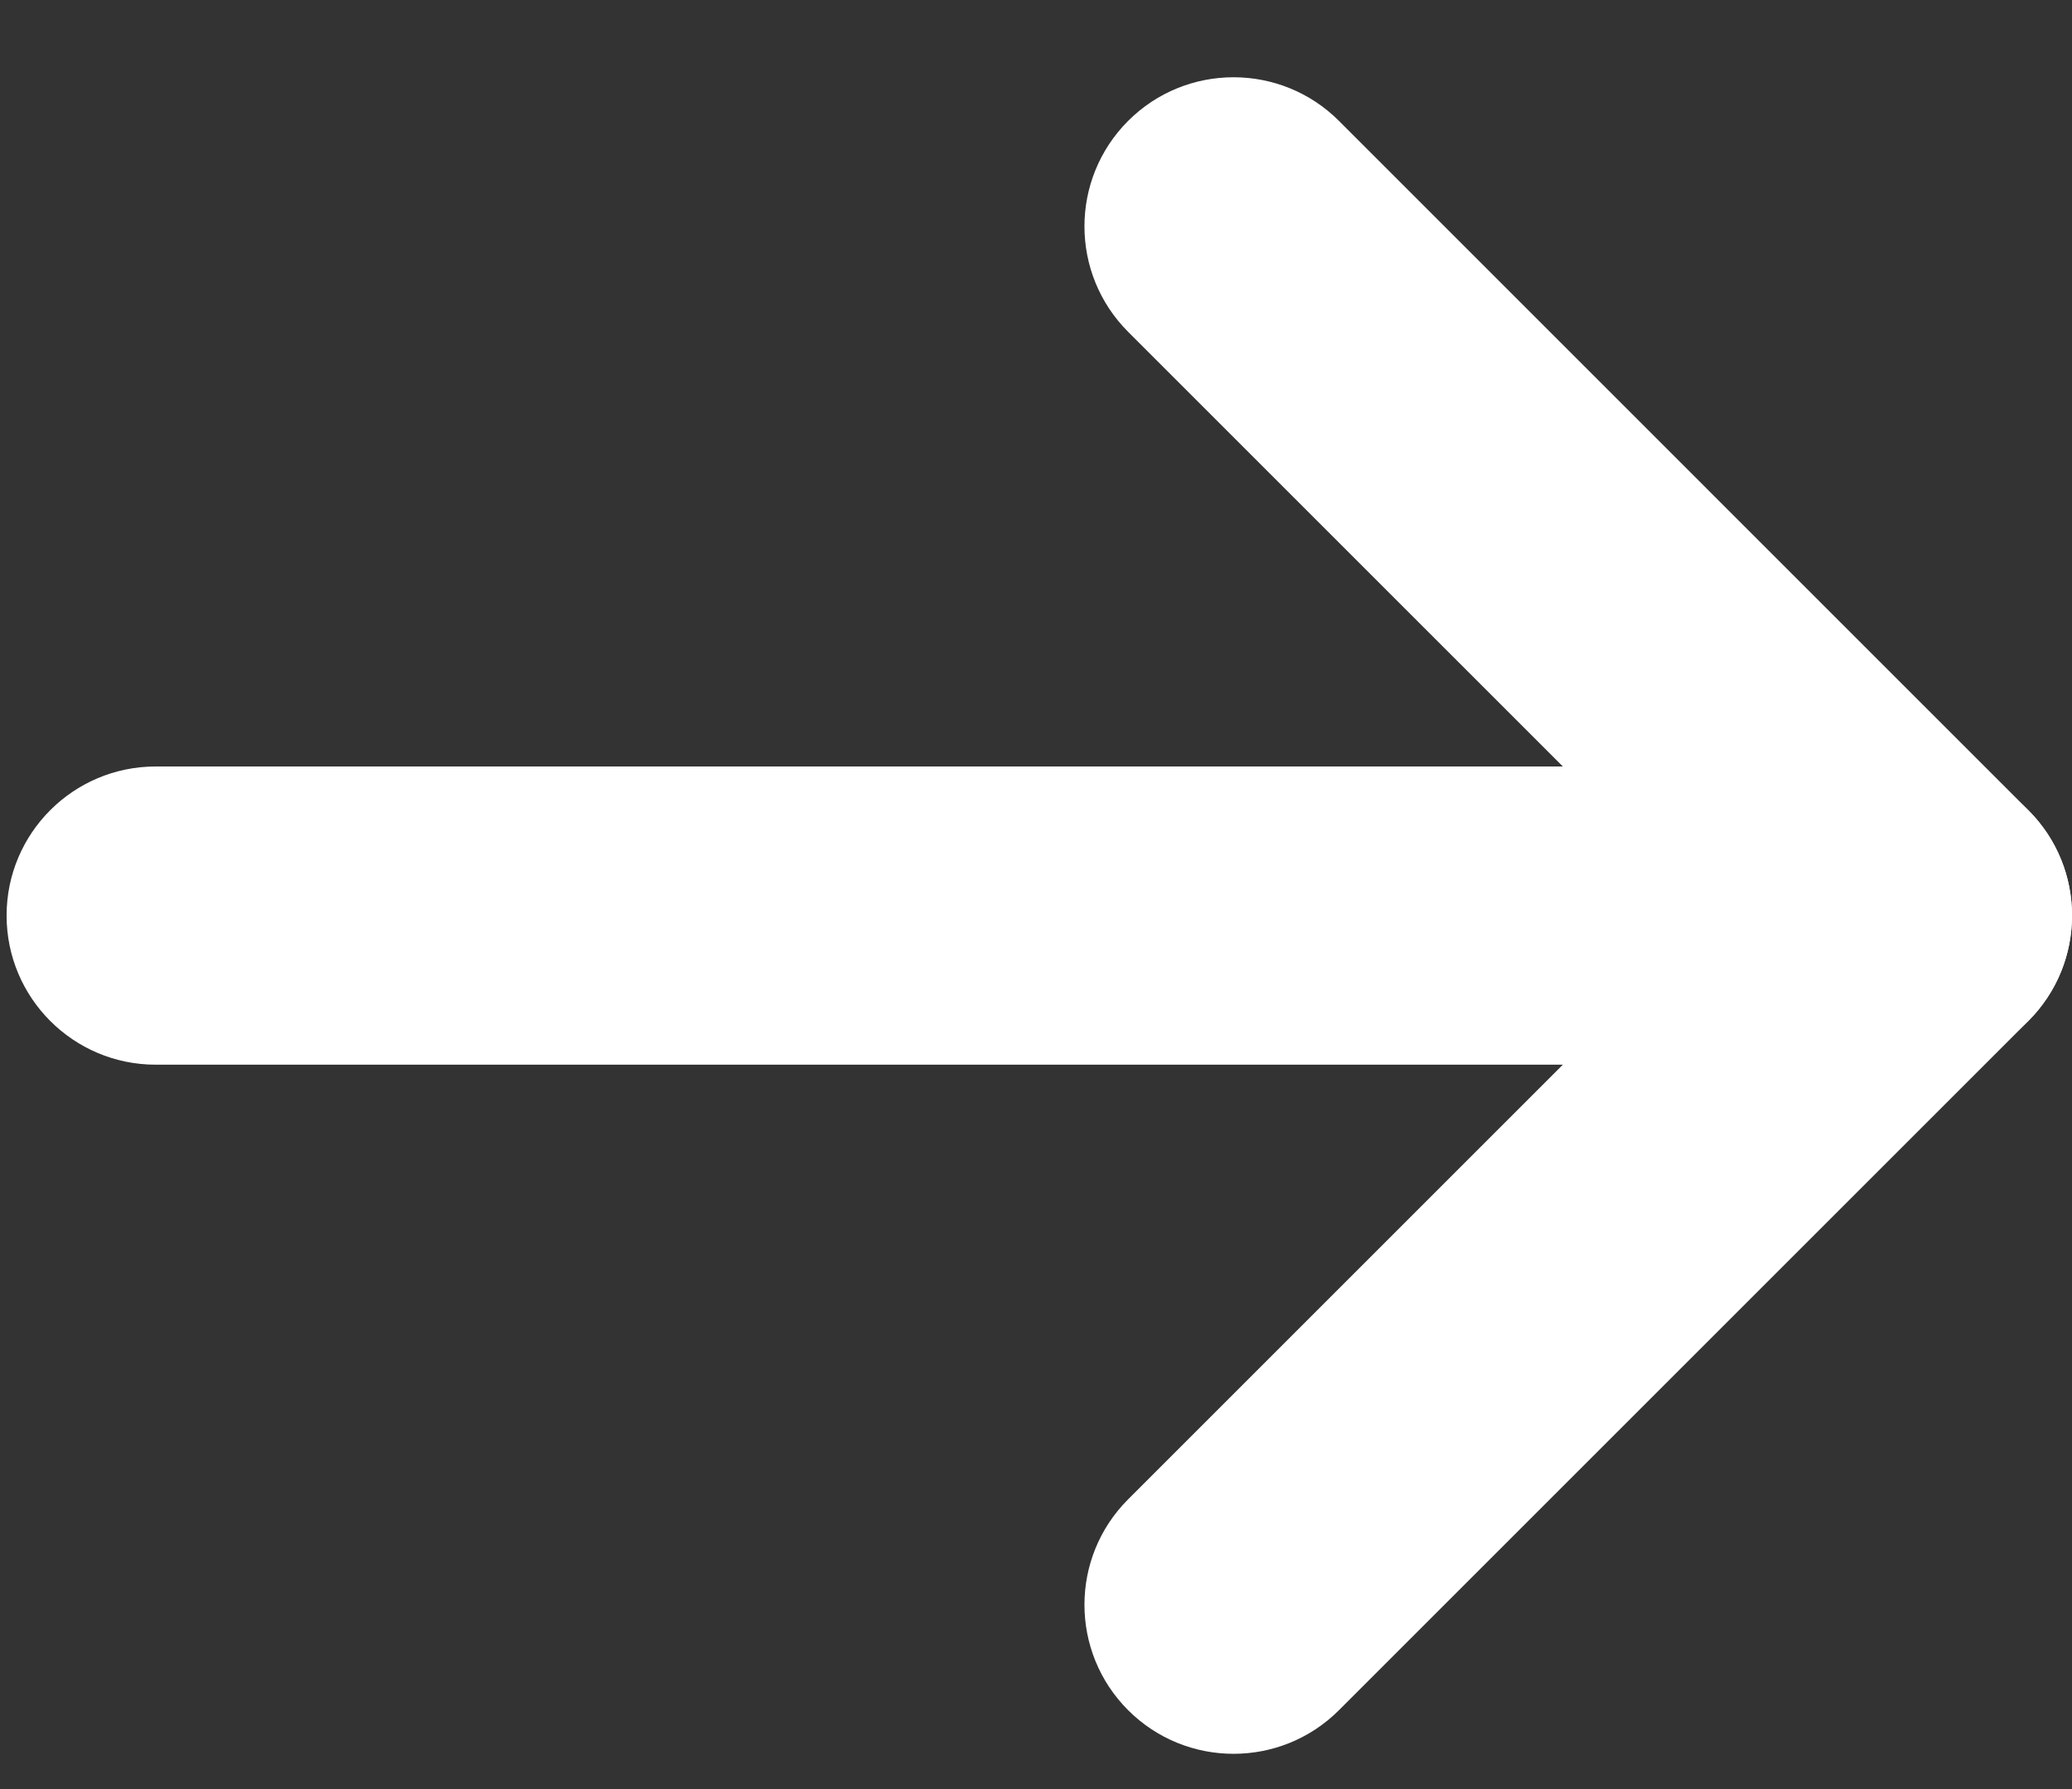
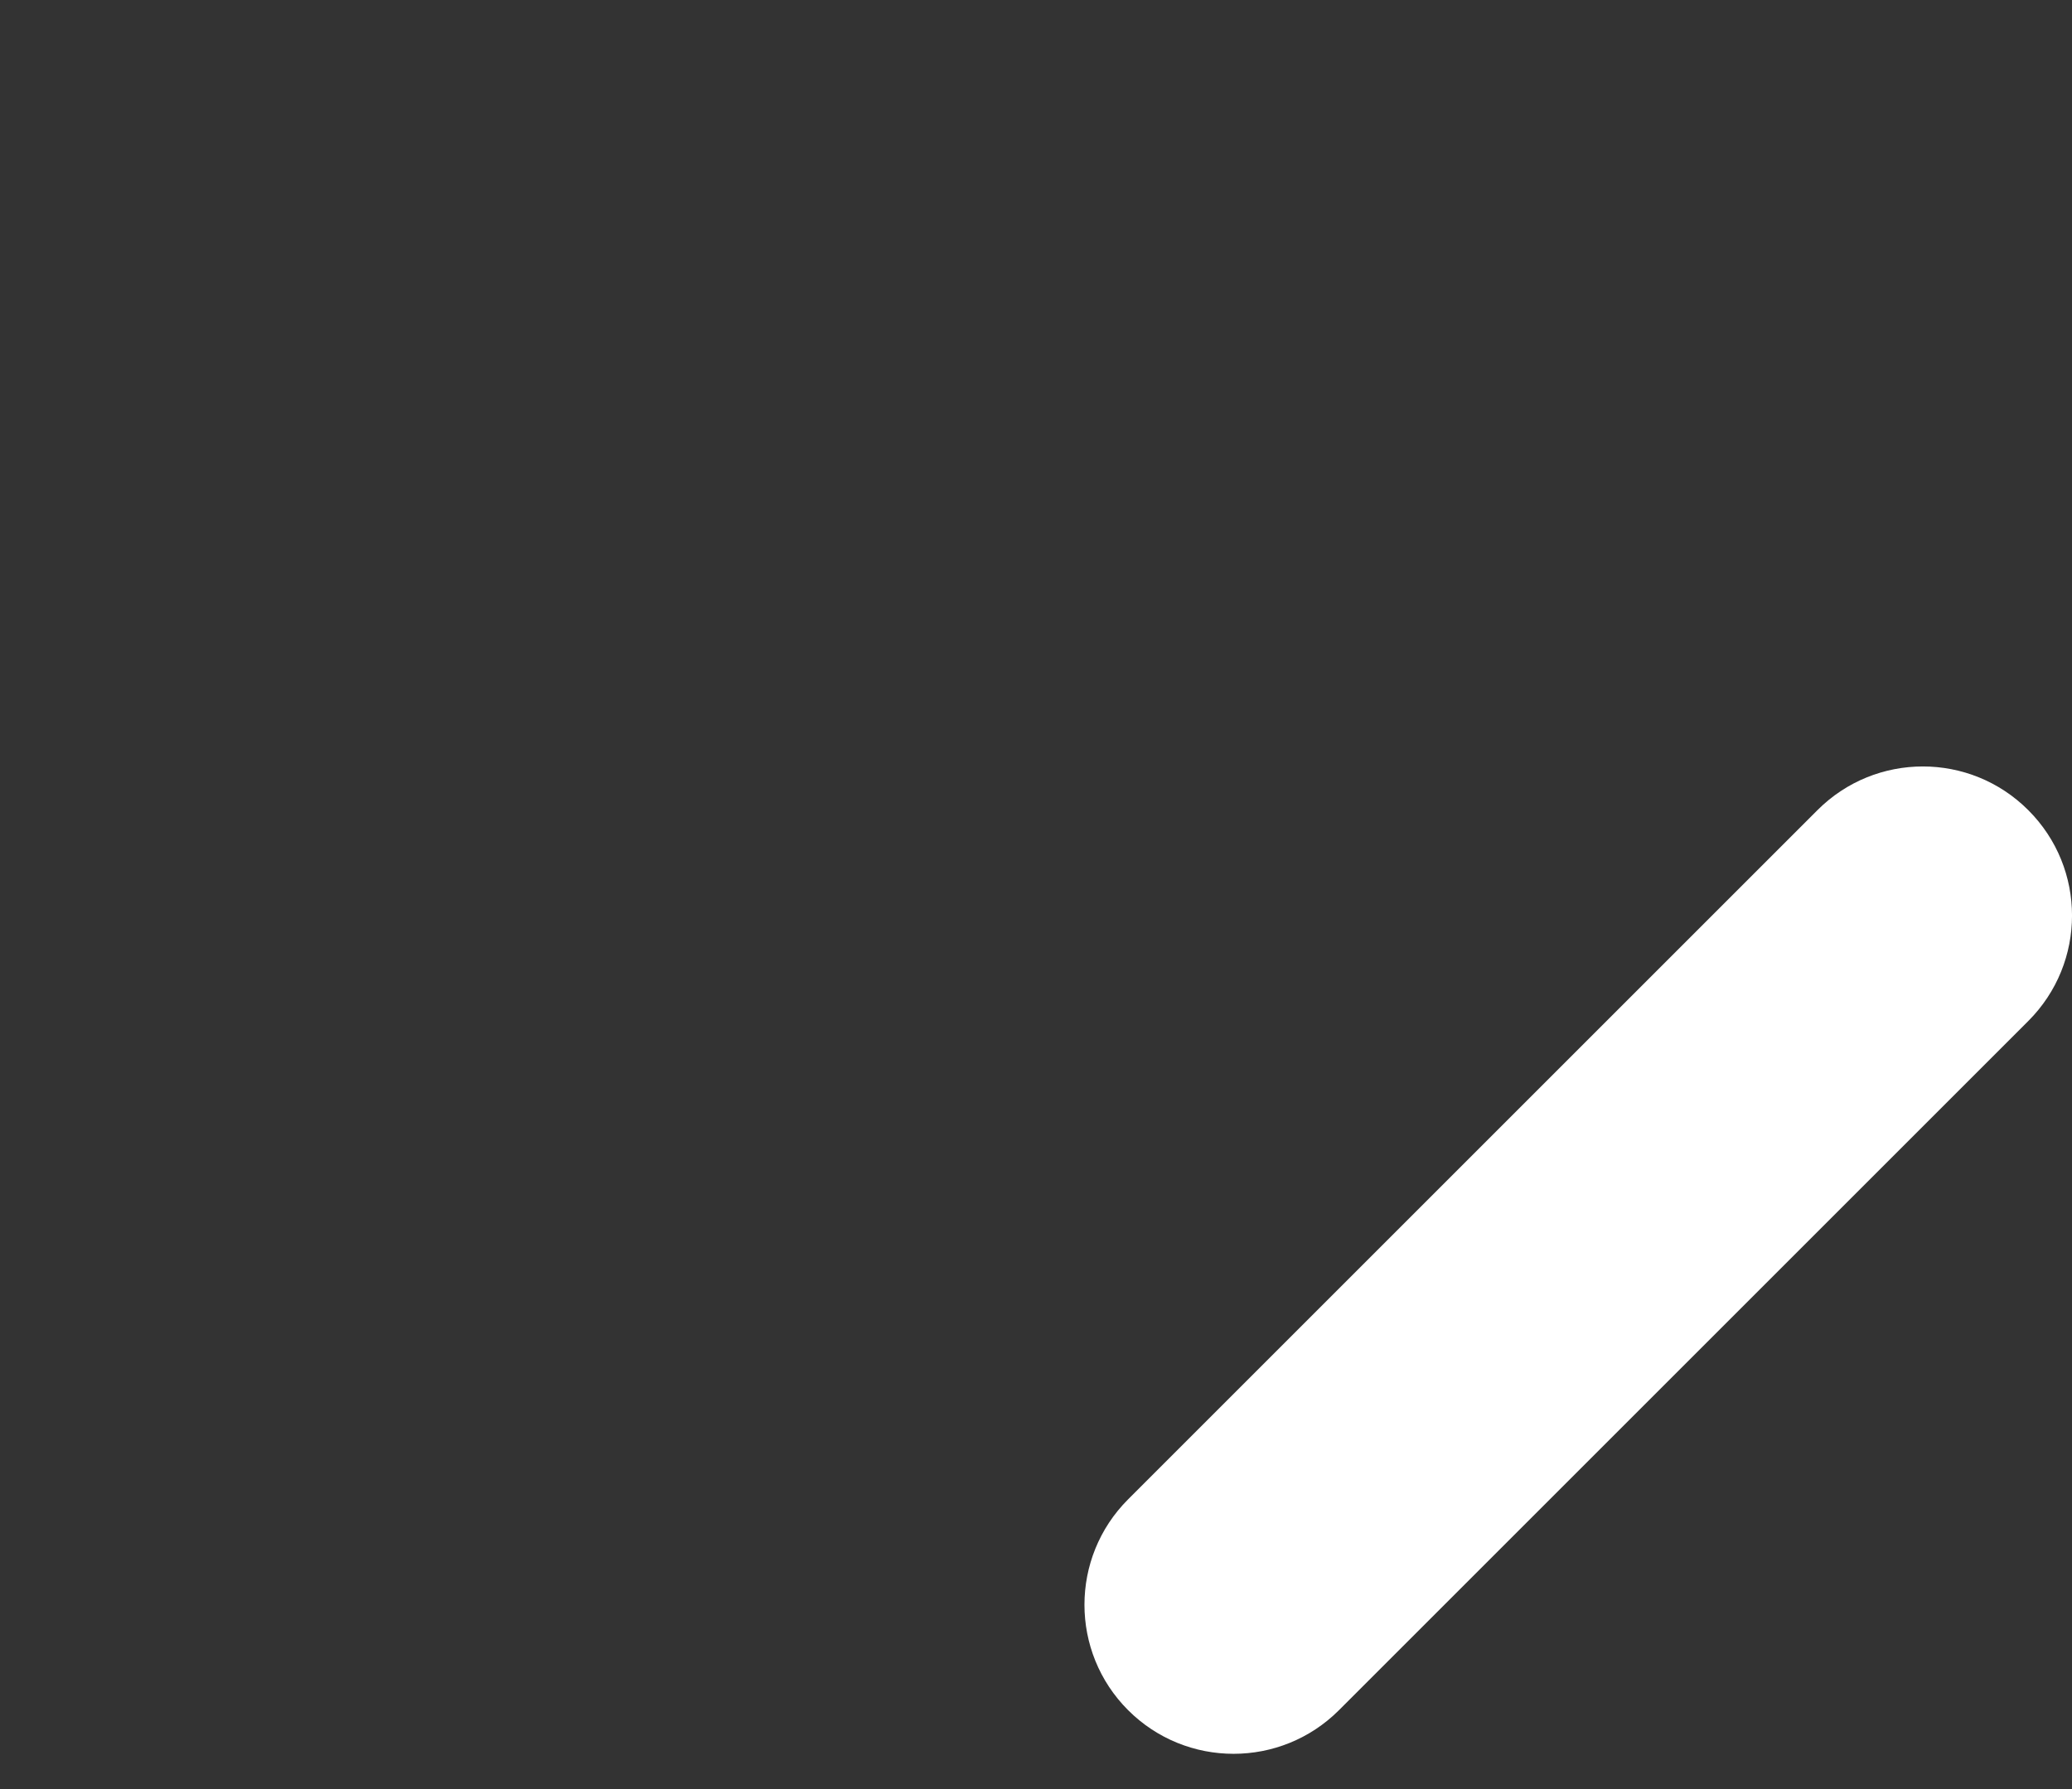
<svg xmlns="http://www.w3.org/2000/svg" width="22" height="19" viewBox="0 0 22 19" fill="none">
  <rect x="0" y="0" width="22" height="19" fill="#333333" stroke="none" />
-   <path d="M0.07 9.723C0.07 8.849 0.779 8.14 1.654 8.14H20.063C20.938 8.14 21.647 8.849 21.647 9.723C21.647 10.598 20.938 11.307 20.063 11.307H1.654C0.779 11.307 0.07 10.598 0.07 9.723Z" fill="white" />
-   <path d="M11.978 1.284C12.596 0.666 13.599 0.666 14.217 1.284L21.536 8.604C22.155 9.222 22.155 10.224 21.536 10.843C20.918 11.461 19.915 11.461 19.297 10.843L11.978 3.524C11.36 2.905 11.36 1.903 11.978 1.284Z" fill="white" />
  <path d="M21.536 8.604C20.918 7.985 19.915 7.985 19.297 8.604L11.978 15.923C11.36 16.541 11.36 17.544 11.978 18.162C12.596 18.78 13.599 18.78 14.217 18.162L21.536 10.843C22.155 10.224 22.155 9.222 21.536 8.604Z" fill="white" />
</svg>